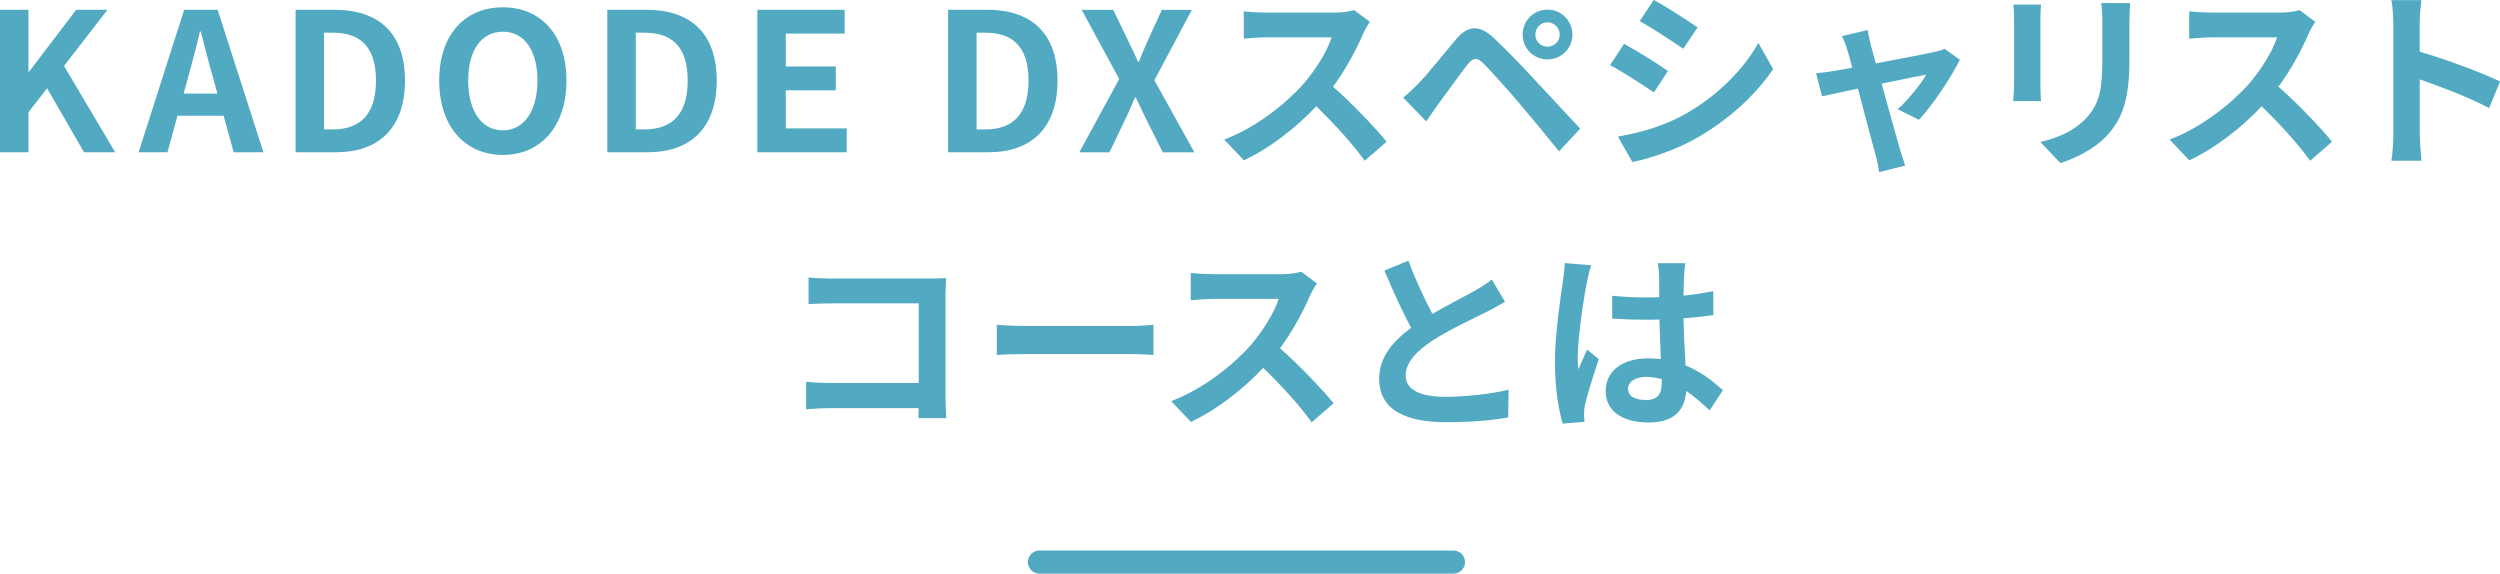
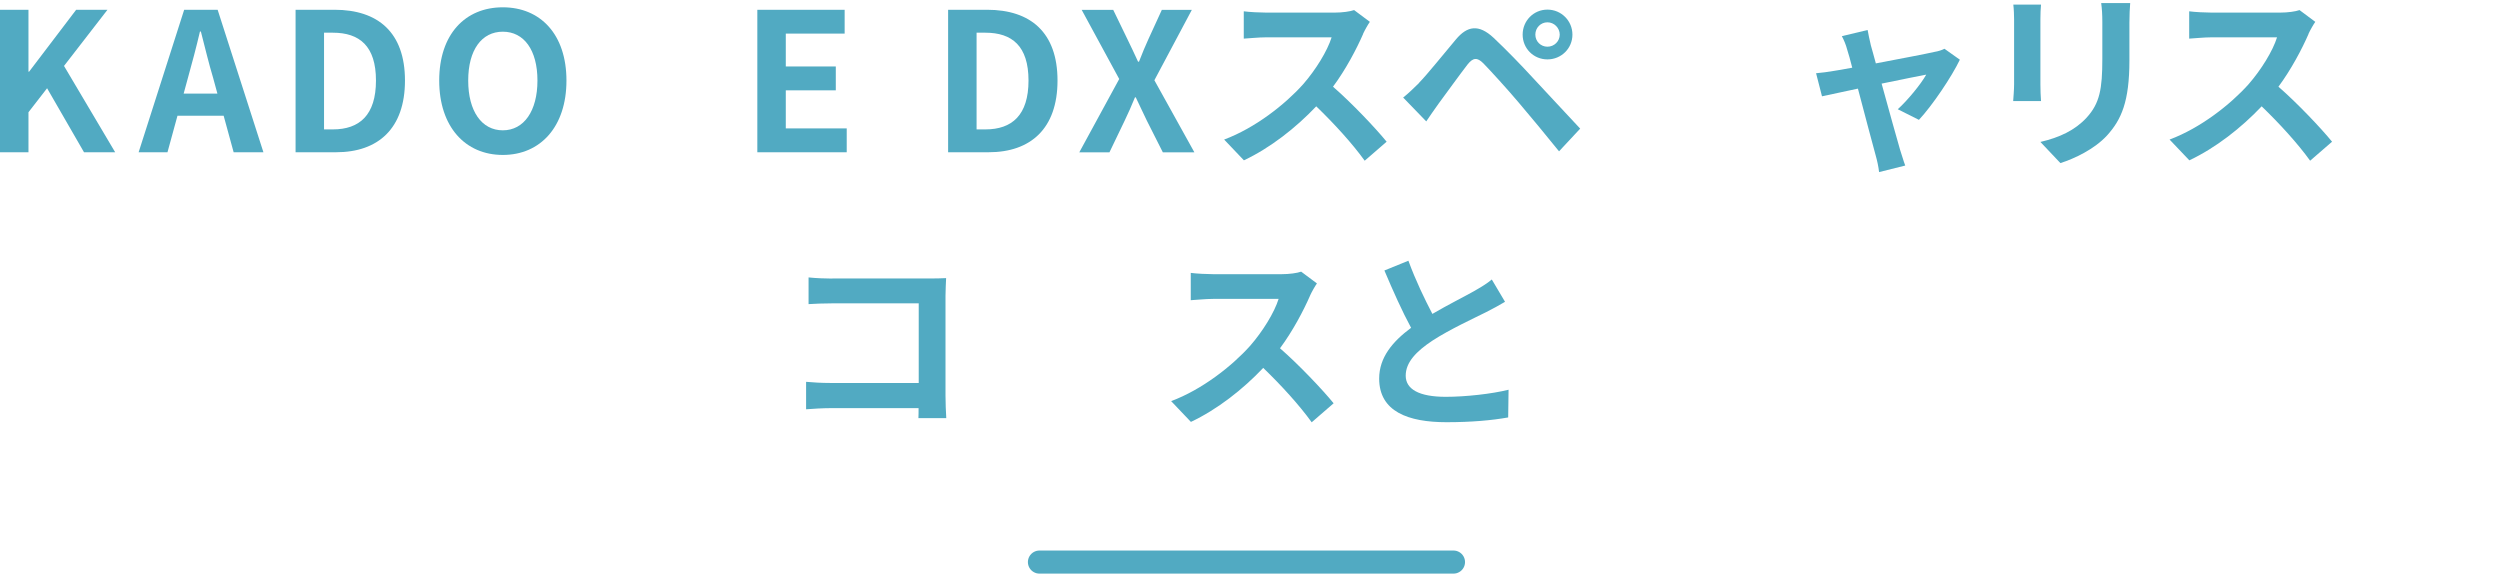
<svg xmlns="http://www.w3.org/2000/svg" id="_レイヤー_2" viewBox="0 0 324.96 74.56">
  <defs>
    <style>.cls-1{fill:none;stroke:#51aac2;stroke-linecap:round;stroke-linejoin:round;stroke-width:3px;}.cls-2{fill:#51aac2;stroke-width:0px;}</style>
  </defs>
  <g id="_レイヤー_1-2">
    <path class="cls-2" d="M0,1.27h3.7v8.05h.08L9.9,1.27h4.07l-5.65,7.3,6.65,11.22h-4.05l-4.8-8.32-2.42,3.12v5.2H0V1.27Z" />
    <path class="cls-2" d="M23.94,1.27h4.35l5.95,18.52h-3.87l-1.3-4.75h-6l-1.3,4.75h-3.75L23.94,1.27ZM23.86,12.17h4.4l-.55-2.02c-.58-1.92-1.08-4.05-1.6-6.05h-.12c-.47,2.02-1.03,4.12-1.57,6.05l-.55,2.02Z" />
    <path class="cls-2" d="M38.42,1.27h5.07c5.65,0,9.15,2.95,9.15,9.2s-3.5,9.32-8.95,9.32h-5.27V1.27ZM43.27,16.82c3.45,0,5.6-1.85,5.6-6.35s-2.15-6.22-5.6-6.22h-1.15v12.57h1.15Z" />
    <path class="cls-2" d="M57.09,10.47c0-6.02,3.38-9.52,8.27-9.52s8.27,3.52,8.27,9.52-3.38,9.67-8.27,9.67-8.27-3.67-8.27-9.67ZM69.86,10.47c0-3.97-1.75-6.35-4.5-6.35s-4.5,2.37-4.5,6.35,1.75,6.47,4.5,6.47,4.5-2.52,4.5-6.47Z" />
-     <path class="cls-2" d="M78.94,1.27h5.07c5.65,0,9.15,2.95,9.15,9.2s-3.5,9.32-8.95,9.32h-5.27V1.27ZM83.79,16.82c3.45,0,5.6-1.85,5.6-6.35s-2.15-6.22-5.6-6.22h-1.15v12.57h1.15Z" />
    <path class="cls-2" d="M98.44,1.27h11.35v3.1h-7.65v4.27h6.5v3.1h-6.5v4.95h7.92v3.1h-11.62V1.27Z" />
    <path class="cls-2" d="M123.24,1.27h5.07c5.65,0,9.15,2.95,9.15,9.2s-3.5,9.32-8.95,9.32h-5.27V1.27ZM128.09,16.82c3.45,0,5.6-1.85,5.6-6.35s-2.15-6.22-5.6-6.22h-1.15v12.57h1.15Z" />
    <path class="cls-2" d="M145.47,10.25l-4.87-8.97h4.1l1.85,3.82c.45.88.83,1.77,1.38,2.92h.12c.45-1.15.82-2.05,1.22-2.92l1.75-3.82h3.9l-4.87,9.15,5.2,9.37h-4.1l-2.07-4.1c-.47-.95-.9-1.92-1.45-3.05h-.1c-.45,1.12-.9,2.1-1.35,3.05l-1.97,4.1h-3.92l5.2-9.55Z" />
    <path class="cls-2" d="M177.19,4.4c-.85,1.95-2.25,4.62-3.92,6.87,2.47,2.15,5.5,5.35,6.97,7.15l-2.85,2.47c-1.62-2.25-3.95-4.8-6.3-7.07-2.65,2.8-5.97,5.4-9.4,7.02l-2.57-2.7c4.02-1.5,7.9-4.55,10.25-7.17,1.65-1.88,3.17-4.35,3.72-6.12h-8.47c-1.05,0-2.42.15-2.95.17V1.47c.67.1,2.2.17,2.95.17h8.82c1.07,0,2.07-.15,2.57-.33l2.05,1.53c-.2.27-.65,1.05-.88,1.55Z" />
    <path class="cls-2" d="M184.45,10.77c1.12-1.15,3.07-3.6,4.8-5.65,1.47-1.75,2.95-2.02,4.9-.2,1.67,1.57,3.6,3.57,5.1,5.2,1.67,1.78,4.22,4.55,6.15,6.6l-2.75,2.95c-1.67-2.07-3.8-4.65-5.27-6.37-1.45-1.72-3.67-4.15-4.57-5.07-.8-.8-1.33-.75-2.05.15-.97,1.25-2.75,3.72-3.75,5.07-.58.8-1.17,1.67-1.62,2.33l-3-3.1c.75-.6,1.3-1.15,2.07-1.9ZM201.14,1.25c1.8,0,3.25,1.45,3.25,3.25s-1.45,3.22-3.25,3.22-3.22-1.42-3.22-3.22,1.42-3.25,3.22-3.25ZM201.14,6.07c.88,0,1.6-.7,1.6-1.57s-.72-1.6-1.6-1.6-1.57.72-1.57,1.6.7,1.57,1.57,1.57Z" />
-     <path class="cls-2" d="M216.81,9.22l-1.83,2.8c-1.42-.98-4.02-2.67-5.7-3.55l1.82-2.77c1.67.9,4.42,2.62,5.7,3.52ZM218.84,14.95c4.25-2.37,7.72-5.8,9.72-9.37l1.92,3.4c-2.33,3.45-5.85,6.62-9.95,8.97-2.55,1.45-6.12,2.7-8.35,3.1l-1.88-3.3c2.8-.48,5.8-1.3,8.52-2.8ZM220.66,3.57l-1.87,2.77c-1.4-.97-4-2.67-5.65-3.6l1.82-2.75c1.65.9,4.4,2.67,5.7,3.57Z" />
    <path class="cls-2" d="M243.16,5.82c.18.6.4,1.45.67,2.42,3.17-.6,6.67-1.27,7.65-1.5.45-.07.92-.22,1.27-.4l2,1.42c-1.05,2.2-3.57,5.95-5.32,7.82l-2.75-1.38c1.27-1.15,3.02-3.27,3.7-4.5-.6.1-3.1.62-5.8,1.17.95,3.45,2.02,7.3,2.4,8.6.15.42.47,1.55.67,2.05l-3.4.85c-.07-.67-.25-1.5-.45-2.2-.38-1.35-1.4-5.25-2.3-8.65-2.1.45-3.92.83-4.67,1l-.77-3c.8-.08,1.47-.15,2.3-.3.35-.05,1.25-.2,2.4-.42-.25-.98-.47-1.78-.65-2.33-.17-.65-.42-1.25-.7-1.77l3.35-.8c.1.58.25,1.25.4,1.9Z" />
    <path class="cls-2" d="M265.22,2.52v8.45c0,.62.03,1.6.08,2.17h-3.62c.03-.47.12-1.45.12-2.2V2.52c0-.47-.03-1.35-.1-1.92h3.6c-.05.58-.08,1.12-.08,1.92ZM276.79,2.9v4.95c0,5.37-1.05,7.7-2.9,9.75-1.65,1.8-4.25,3.02-6.07,3.6l-2.6-2.75c2.47-.57,4.5-1.52,6-3.15,1.72-1.87,2.05-3.75,2.05-7.65V2.9c0-1-.05-1.8-.15-2.5h3.77c-.05.7-.1,1.5-.1,2.5Z" />
    <path class="cls-2" d="M300.08,4.4c-.85,1.95-2.25,4.62-3.92,6.87,2.47,2.15,5.5,5.35,6.97,7.15l-2.85,2.47c-1.62-2.25-3.95-4.8-6.3-7.07-2.65,2.8-5.97,5.4-9.4,7.02l-2.57-2.7c4.02-1.5,7.9-4.55,10.25-7.17,1.65-1.88,3.17-4.35,3.72-6.12h-8.47c-1.05,0-2.42.15-2.95.17V1.47c.68.1,2.2.17,2.95.17h8.82c1.08,0,2.08-.15,2.57-.33l2.05,1.53c-.2.27-.65,1.05-.88,1.55Z" />
-     <path class="cls-2" d="M311.09,3.02c0-.88-.08-2.12-.25-3h3.9c-.1.87-.22,1.97-.22,3v3.7c3.35.97,8.15,2.75,10.45,3.87l-1.42,3.45c-2.58-1.35-6.32-2.8-9.02-3.72v7.07c0,.72.12,2.47.22,3.5h-3.9c.15-1,.25-2.5.25-3.5V3.02Z" />
    <path class="cls-2" d="M108.18,36.2h12.6c.72,0,1.77-.02,2.2-.05-.02.58-.08,1.57-.08,2.3v12.95c0,.88.05,2.2.1,2.95h-3.62c.02-.4.02-.82.02-1.3h-11.4c-.97,0-2.4.08-3.22.15v-3.57c.87.08,2,.15,3.12.15h11.52v-10.35h-11.22c-1.05,0-2.4.05-3.1.1v-3.47c.92.1,2.22.15,3.07.15Z" />
-     <path class="cls-2" d="M133.59,42.37h13.42c1.17,0,2.27-.1,2.92-.15v3.92c-.6-.03-1.88-.12-2.92-.12h-13.42c-1.43,0-3.1.05-4.02.12v-3.92c.9.08,2.72.15,4.02.15Z" />
    <path class="cls-2" d="M170.3,38.4c-.85,1.95-2.25,4.62-3.92,6.87,2.47,2.15,5.5,5.35,6.97,7.15l-2.85,2.47c-1.62-2.25-3.95-4.8-6.3-7.07-2.65,2.8-5.97,5.4-9.4,7.02l-2.57-2.7c4.02-1.5,7.9-4.55,10.25-7.17,1.65-1.88,3.17-4.35,3.72-6.12h-8.47c-1.05,0-2.42.15-2.95.17v-3.55c.67.1,2.2.17,2.95.17h8.82c1.08,0,2.08-.15,2.58-.33l2.05,1.53c-.2.27-.65,1.05-.88,1.55Z" />
    <path class="cls-2" d="M186.19,40.8c2.05-1.2,4.22-2.28,5.4-2.95.95-.55,1.67-.97,2.32-1.52l1.72,2.9c-.75.45-1.55.88-2.47,1.35-1.55.78-4.7,2.22-6.97,3.7-2.08,1.38-3.47,2.8-3.47,4.55s1.72,2.75,5.2,2.75c2.57,0,5.95-.37,8.17-.92l-.05,3.6c-2.12.38-4.77.62-8.02.62-4.97,0-8.75-1.38-8.75-5.67,0-2.75,1.75-4.82,4.15-6.6-1.15-2.12-2.35-4.8-3.47-7.45l3.12-1.27c.95,2.6,2.12,5,3.12,6.92Z" />
-     <path class="cls-2" d="M206.28,36.72c-.38,1.67-1.2,7.17-1.2,9.67,0,.5.02,1.12.1,1.62.33-.88.75-1.72,1.12-2.57l1.52,1.25c-.7,2.05-1.5,4.6-1.8,5.95-.08.35-.12.9-.12,1.17,0,.25.02.67.05,1.02l-2.83.23c-.52-1.75-1-4.6-1-8,0-3.77.75-8.5,1.02-10.42.1-.7.22-1.65.25-2.45l3.45.3c-.2.5-.5,1.77-.57,2.22ZM218.9,35.85c-.03.55-.05,1.47-.07,2.57,1.37-.12,2.67-.33,3.87-.58v3.12c-1.2.17-2.5.32-3.87.42.05,2.42.17,4.42.27,6.12,2.07.85,3.65,2.12,4.85,3.22l-1.72,2.62c-1.05-.97-2.05-1.85-3.05-2.52-.15,2.4-1.5,4.1-4.87,4.1s-5.6-1.45-5.6-4.07,2.15-4.27,5.55-4.27c.57,0,1.12.03,1.62.1-.05-1.55-.15-3.38-.18-5.15-.6.03-1.2.03-1.77.03-1.47,0-2.9-.05-4.37-.15v-2.97c1.42.15,2.88.22,4.37.22.58,0,1.17,0,1.75-.03,0-1.22-.02-2.25-.02-2.77,0-.38-.08-1.15-.17-1.65h3.57c-.08.48-.12,1.08-.15,1.62ZM213.95,52c1.52,0,2.05-.8,2.05-2.28v-.45c-.65-.17-1.32-.28-2-.28-1.42,0-2.38.6-2.38,1.55,0,1.02,1,1.45,2.33,1.45Z" />
    <line class="cls-1" x1="188.93" y1="73.06" x2="135.11" y2="73.06" />
  </g>
</svg>